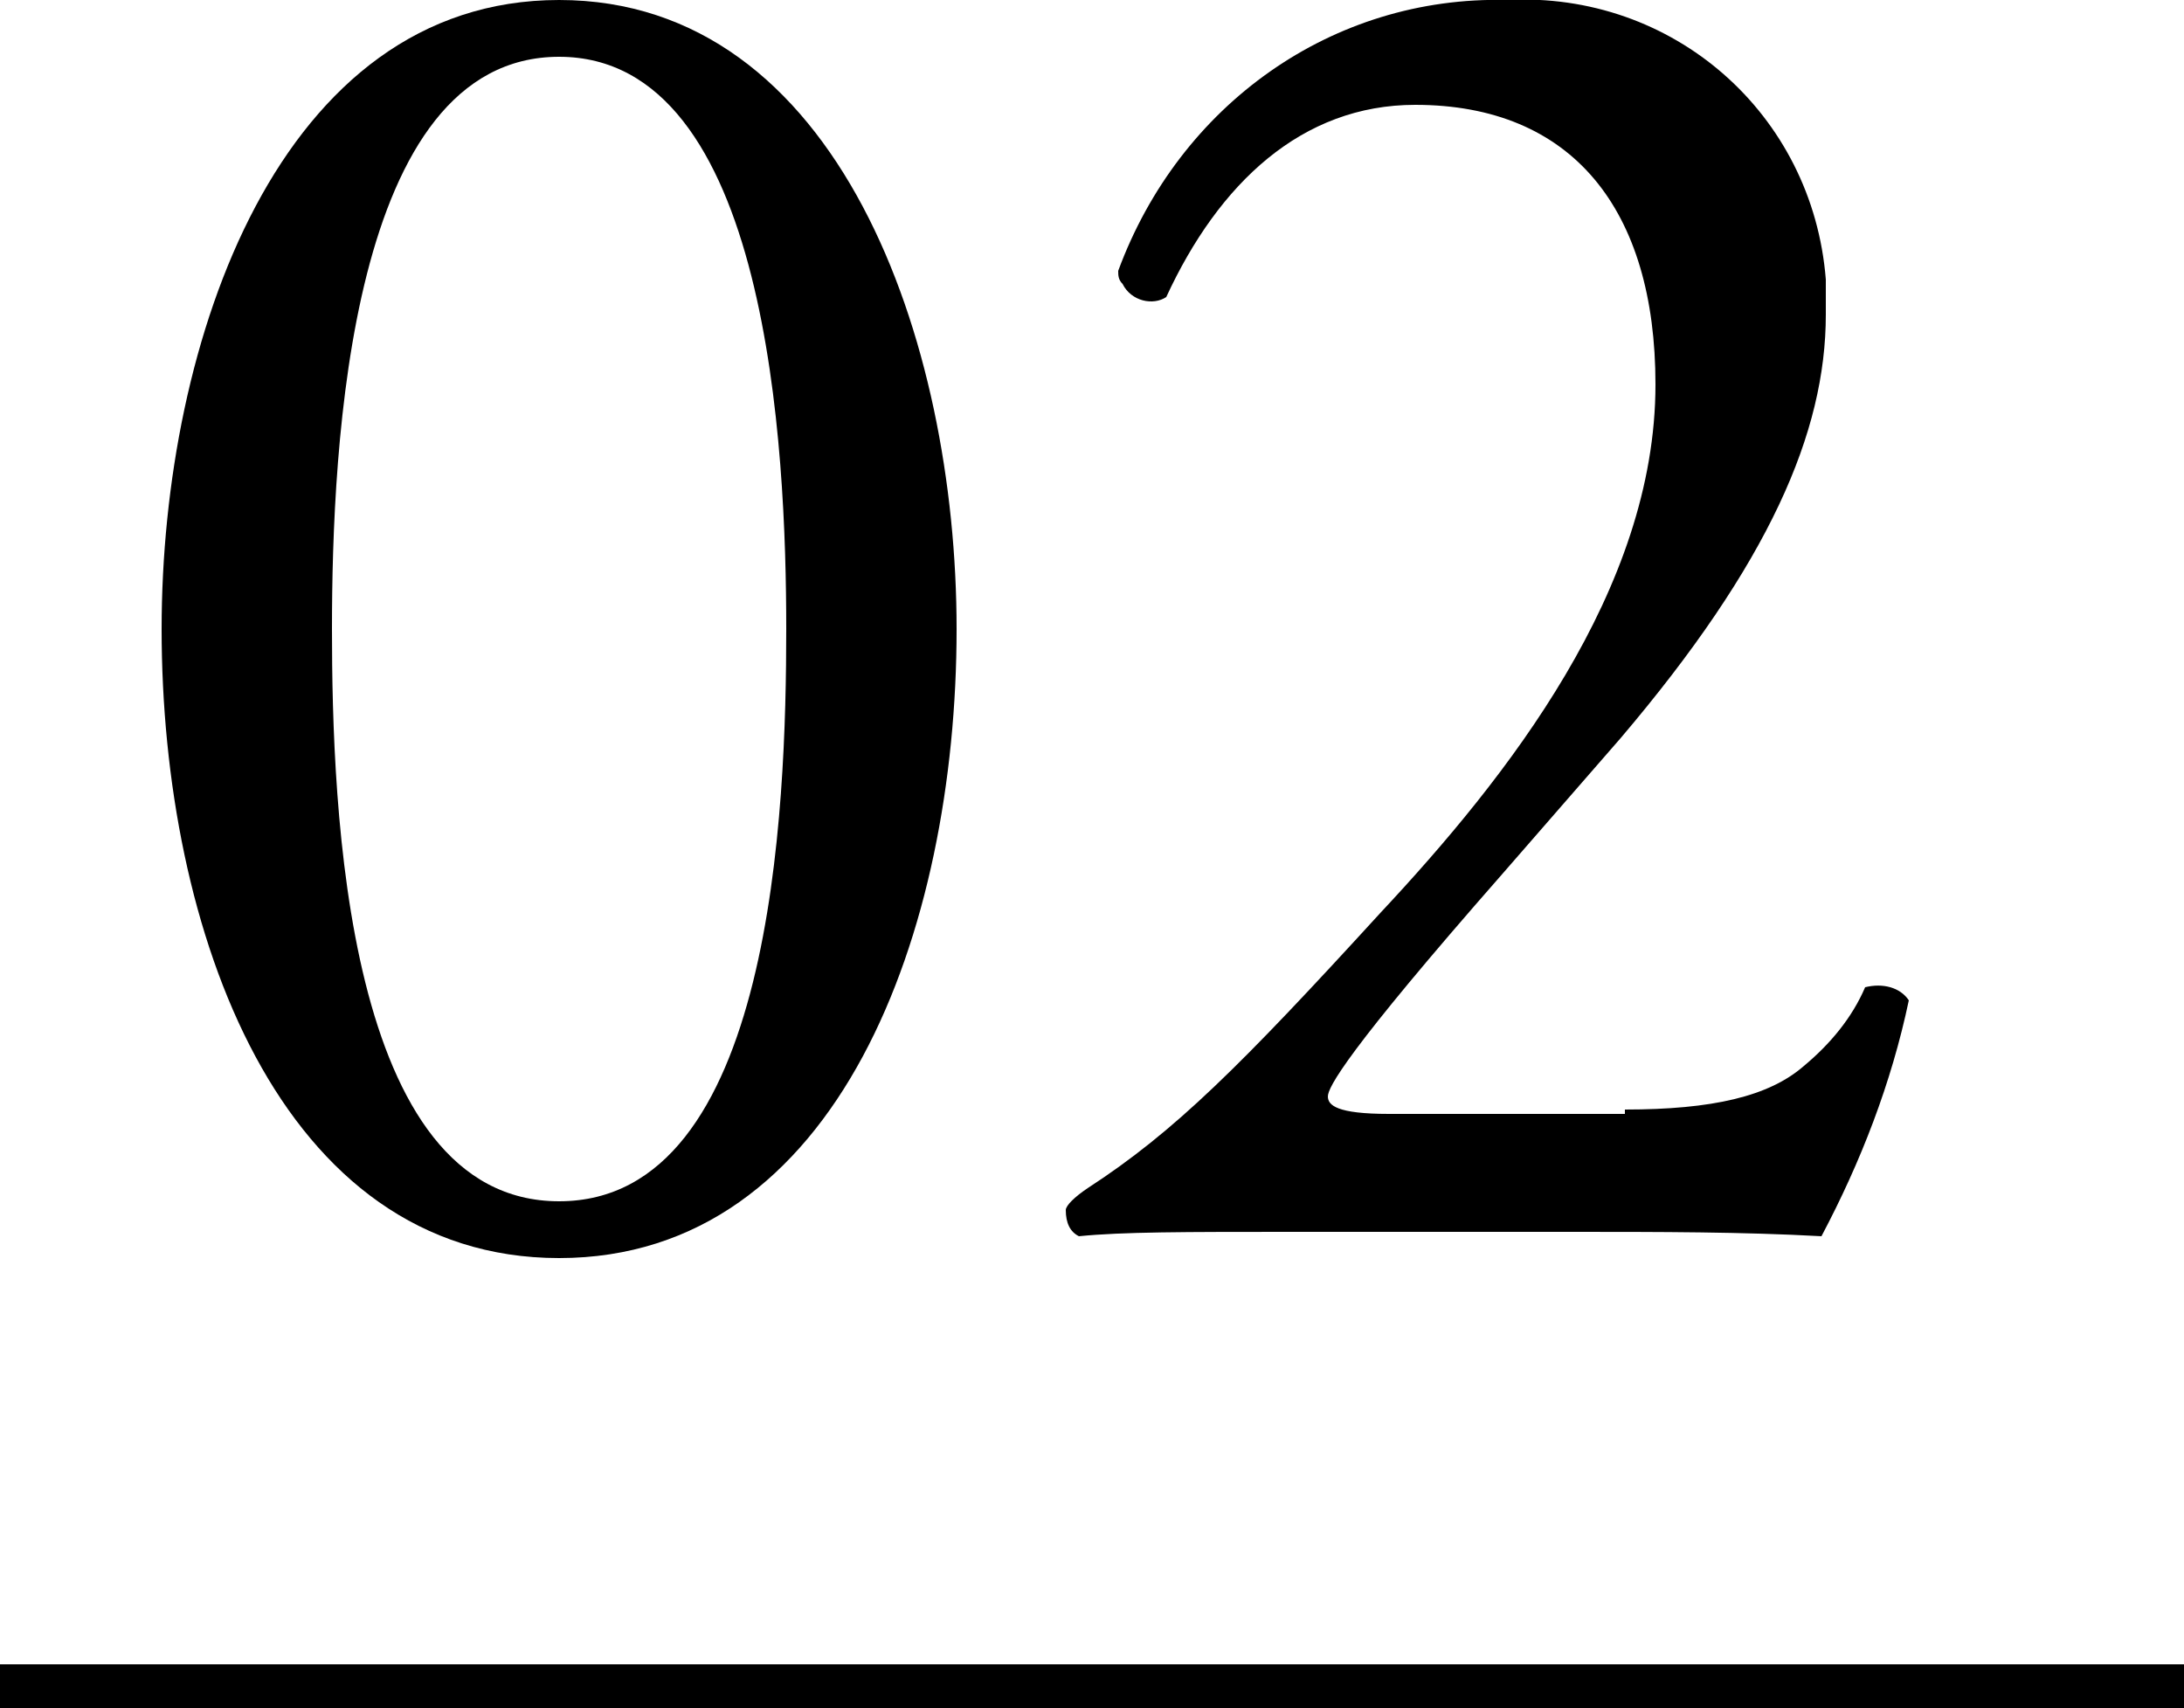
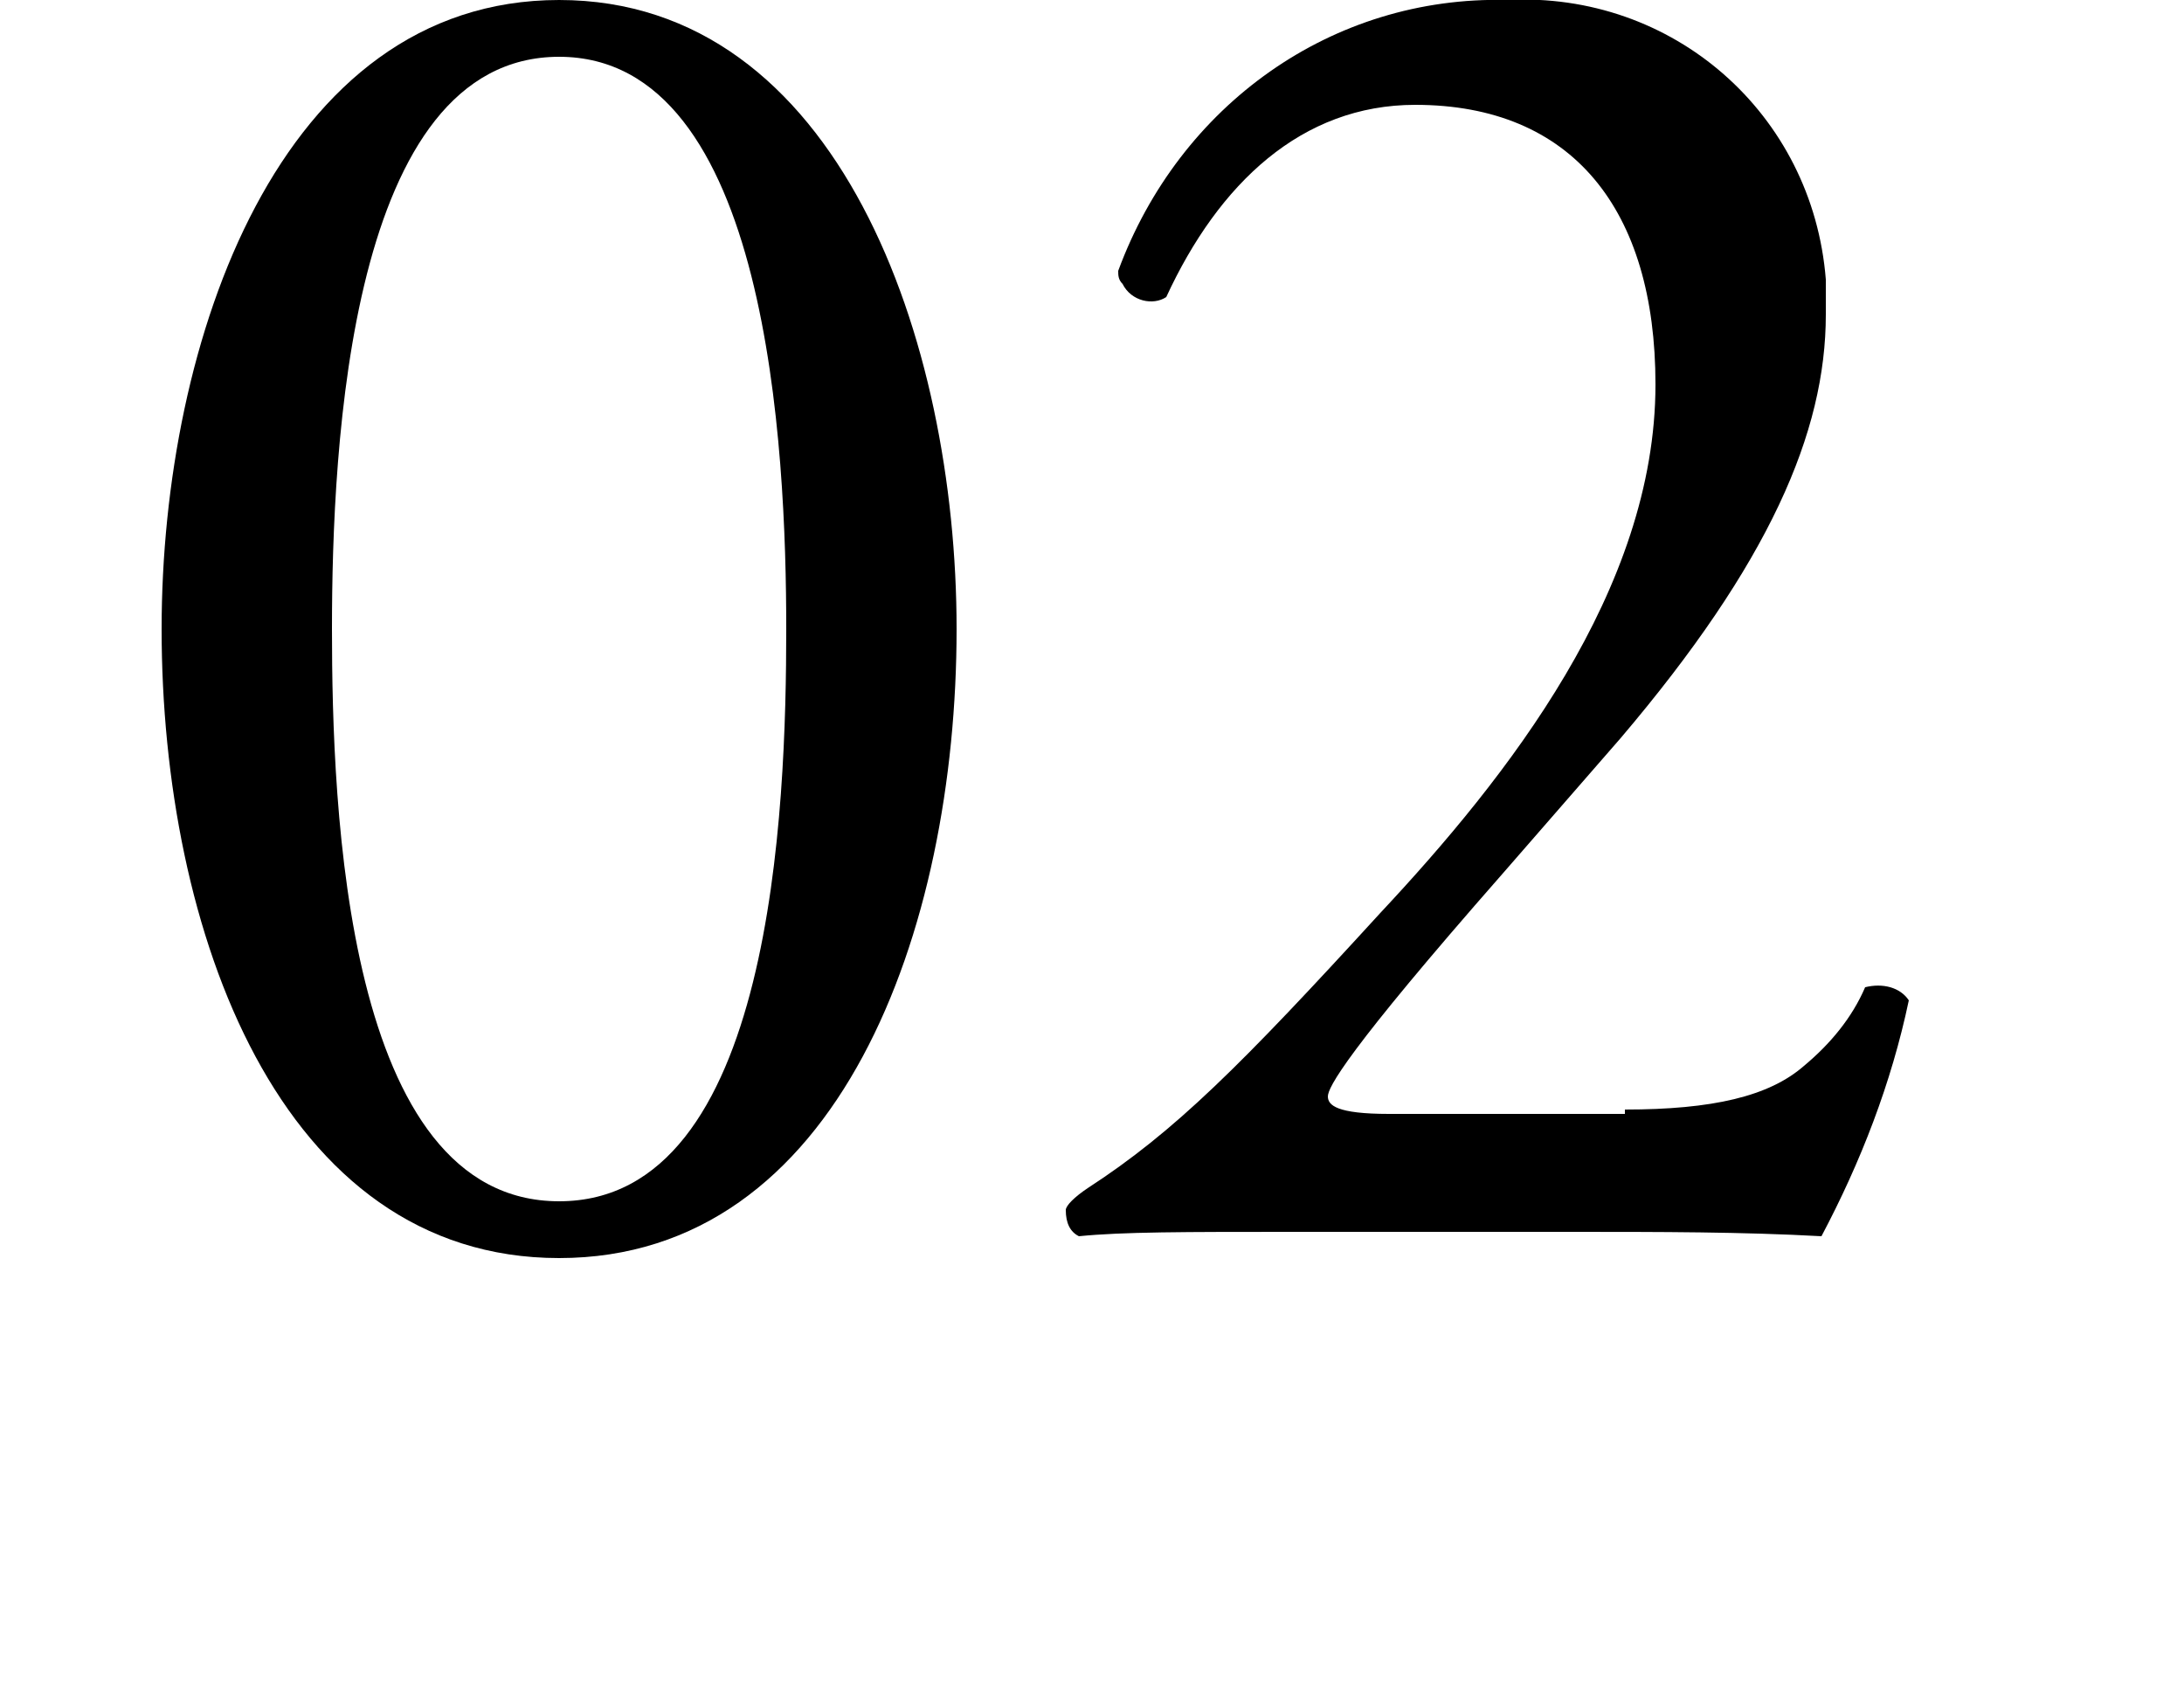
<svg xmlns="http://www.w3.org/2000/svg" version="1.1" id="レイヤー_1" x="0px" y="0px" viewBox="0 0 50 39.1" style="enable-background:new 0 0 50 39.1;" xml:space="preserve">
  <g id="レイヤー_2_00000018226207321757108330000011326186052618345603_">
    <g id="img">
-       <rect y="38.1" width="50" height="1" />
      <path d="M21.9,14.4c0,6.9-2.7,14.4-9.1,14.4s-9.1-7.5-9.1-14.4C3.7,7.8,6.4,0,12.8,0S21.9,7.8,21.9,14.4z M7.6,14.4    c0,4.1,0.3,13.1,5.2,13.1S18,18.5,18,14.4S17.6,1.3,12.8,1.3S7.6,10.2,7.6,14.4z" />
      <path d="M37.2,25.4c2,0,3.3-0.3,4.1-1c0.6-0.5,1.1-1.1,1.4-1.8c0.4-0.1,0.8,0,1,0.3c-0.4,1.9-1.1,3.7-2,5.4    c-1.8-0.1-3.7-0.1-5.7-0.1h-6.4c-2.5,0-3.9,0-4.9,0.1c-0.2-0.1-0.3-0.3-0.3-0.6c0-0.1,0.2-0.3,0.5-0.5c2-1.3,3.5-2.8,6.7-6.3    c2.9-3.1,6.3-7.4,6.3-12.1c0-4-1.9-6.4-5.5-6.4c-2.6,0-4.5,1.8-5.7,4.4c-0.3,0.2-0.8,0.1-1-0.3c-0.1-0.1-0.1-0.2-0.1-0.3    C27,2.4,30.5-0.1,34.5,0c3.8-0.2,7,2.6,7.3,6.4c0,0.3,0,0.5,0,0.8c0,2.7-1.3,5.7-4.7,9.7l-2.7,3.1c-3.6,4.1-4,4.9-4,5.1    s0.2,0.4,1.4,0.4H37.2z" />
    </g>
  </g>
</svg>